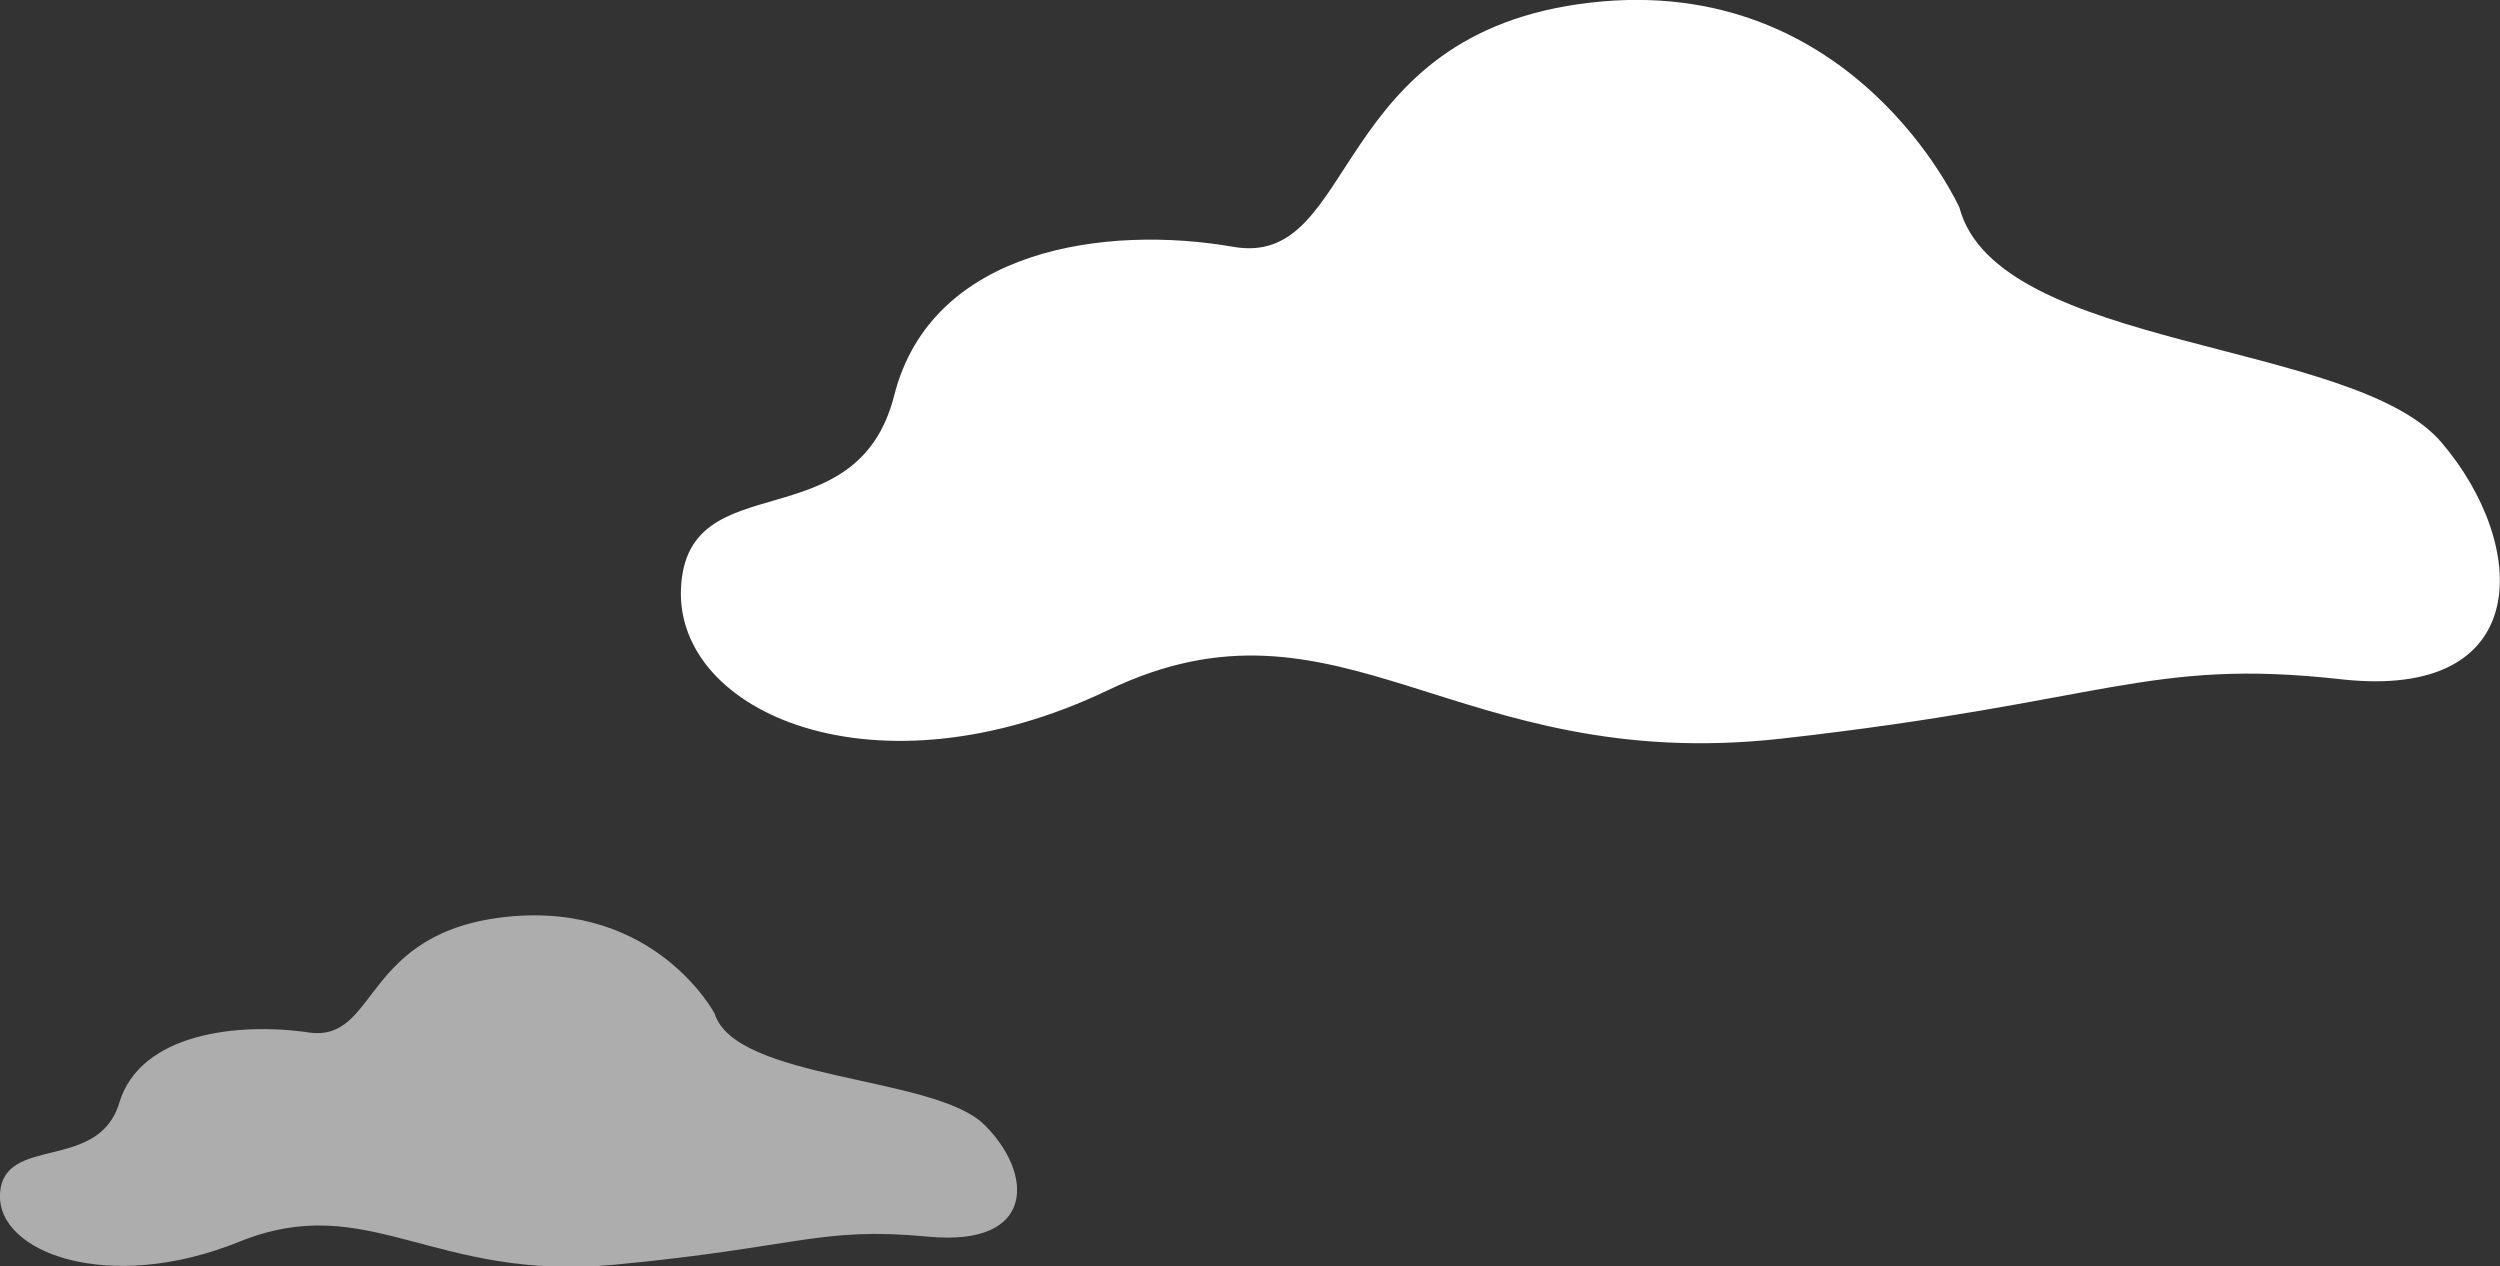
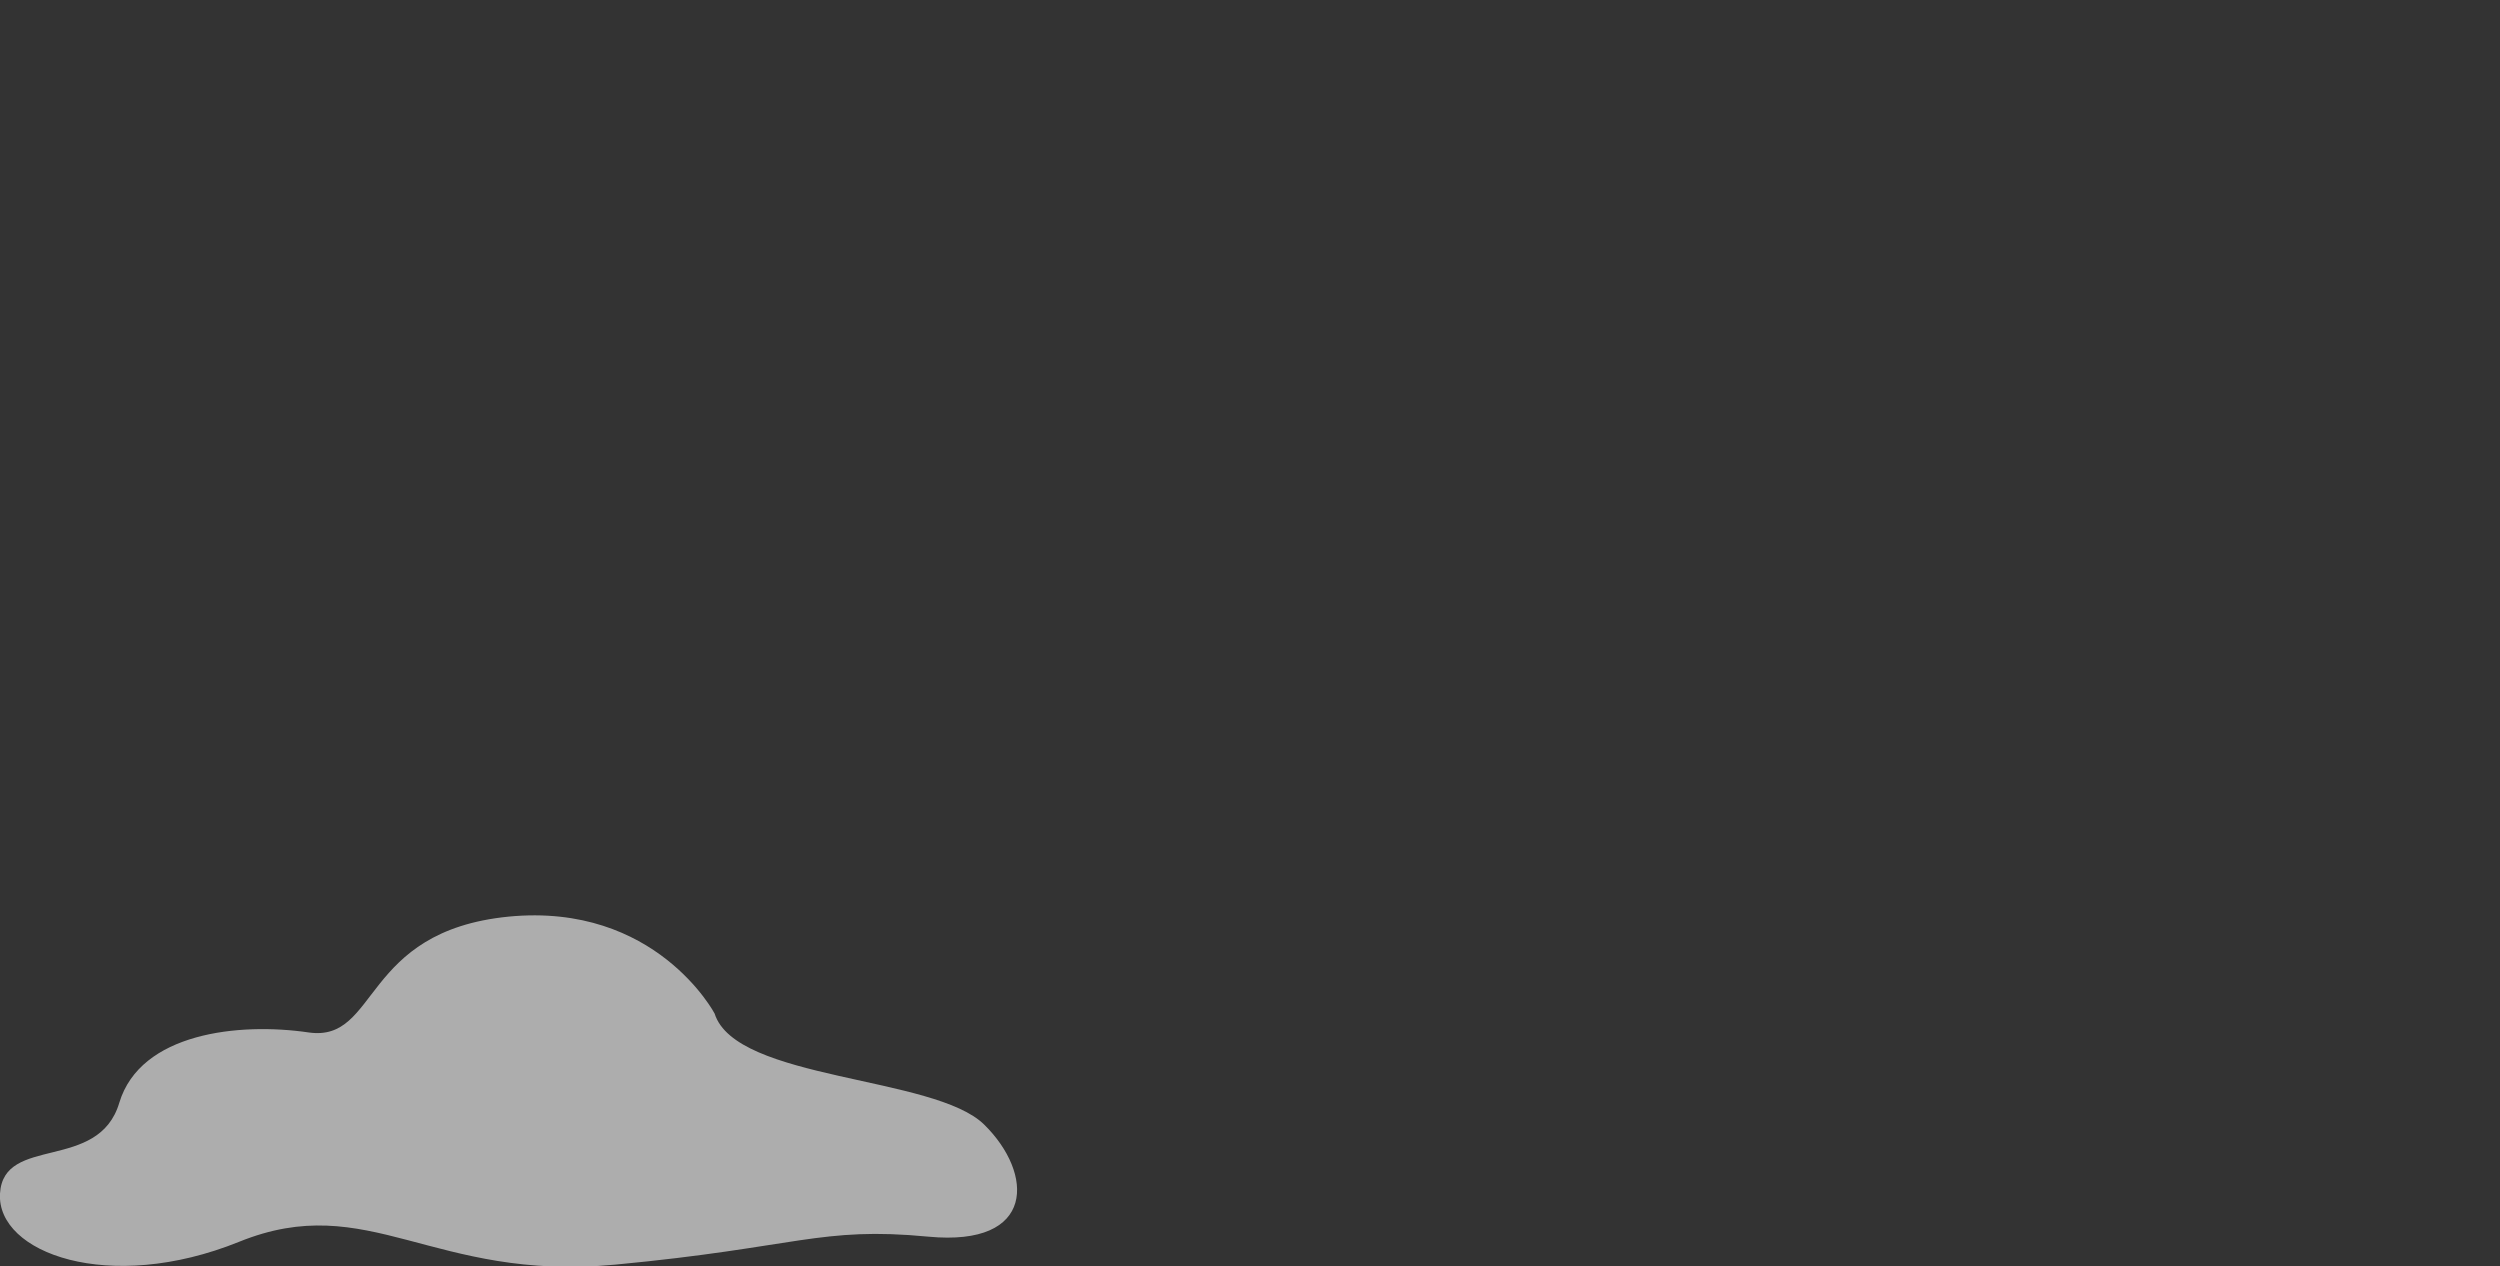
<svg xmlns="http://www.w3.org/2000/svg" version="1.1" id="Layer_1" x="0px" y="0px" viewBox="0 0 580.4 294" style="enable-background:new 0 0 580.4 294;" xml:space="preserve">
  <rect x="0" y="0" width="580.4" height="294" fill="#333333" stroke="none" />
  <style type="text/css">
	.st1{fill:#FFF;}
	.st3{opacity:0.6;fill:#FFF;}
</style>
  <g>
    <g class="st0">
-       <path class="st1" d="M454.9,48.2c0,0-24.4-54.6-85.6-47.6c-61.2,7-53.8,61.8-83,56.7c-29.2-5.1-70,0.2-78.7,34.5    s-48.1,15.5-49.5,44.7c-1.4,29.1,45.3,49.5,99.2,23.7c53.9-25.8,80.3,19.7,156.1,11.3c75.8-8.5,85.2-18.8,130.1-13.8    c44.9,5,43.7-31.1,23.3-55C546.4,78.8,463.7,81.3,454.9,48.2" />
      <g class="st2">
        <g>
          <path class="st3" d="M165.9,235.3c0,0-13.6-25.8-47.8-22.5C83.8,216.2,88,242,71.7,239.7c-16.3-2.4-39.1,0.1-44,16.3      c-4.8,16.2-26.9,7.4-27.7,21.1c-0.8,13.8,25.3,23.4,55.5,11.2c30.1-12.2,44.9,9.3,87.3,5.3c42.4-4,47.6-8.9,72.7-6.5      c25.1,2.4,24.5-14.7,13-26C217,249.7,170.8,250.9,165.9,235.3" />
        </g>
      </g>
    </g>
  </g>
</svg>